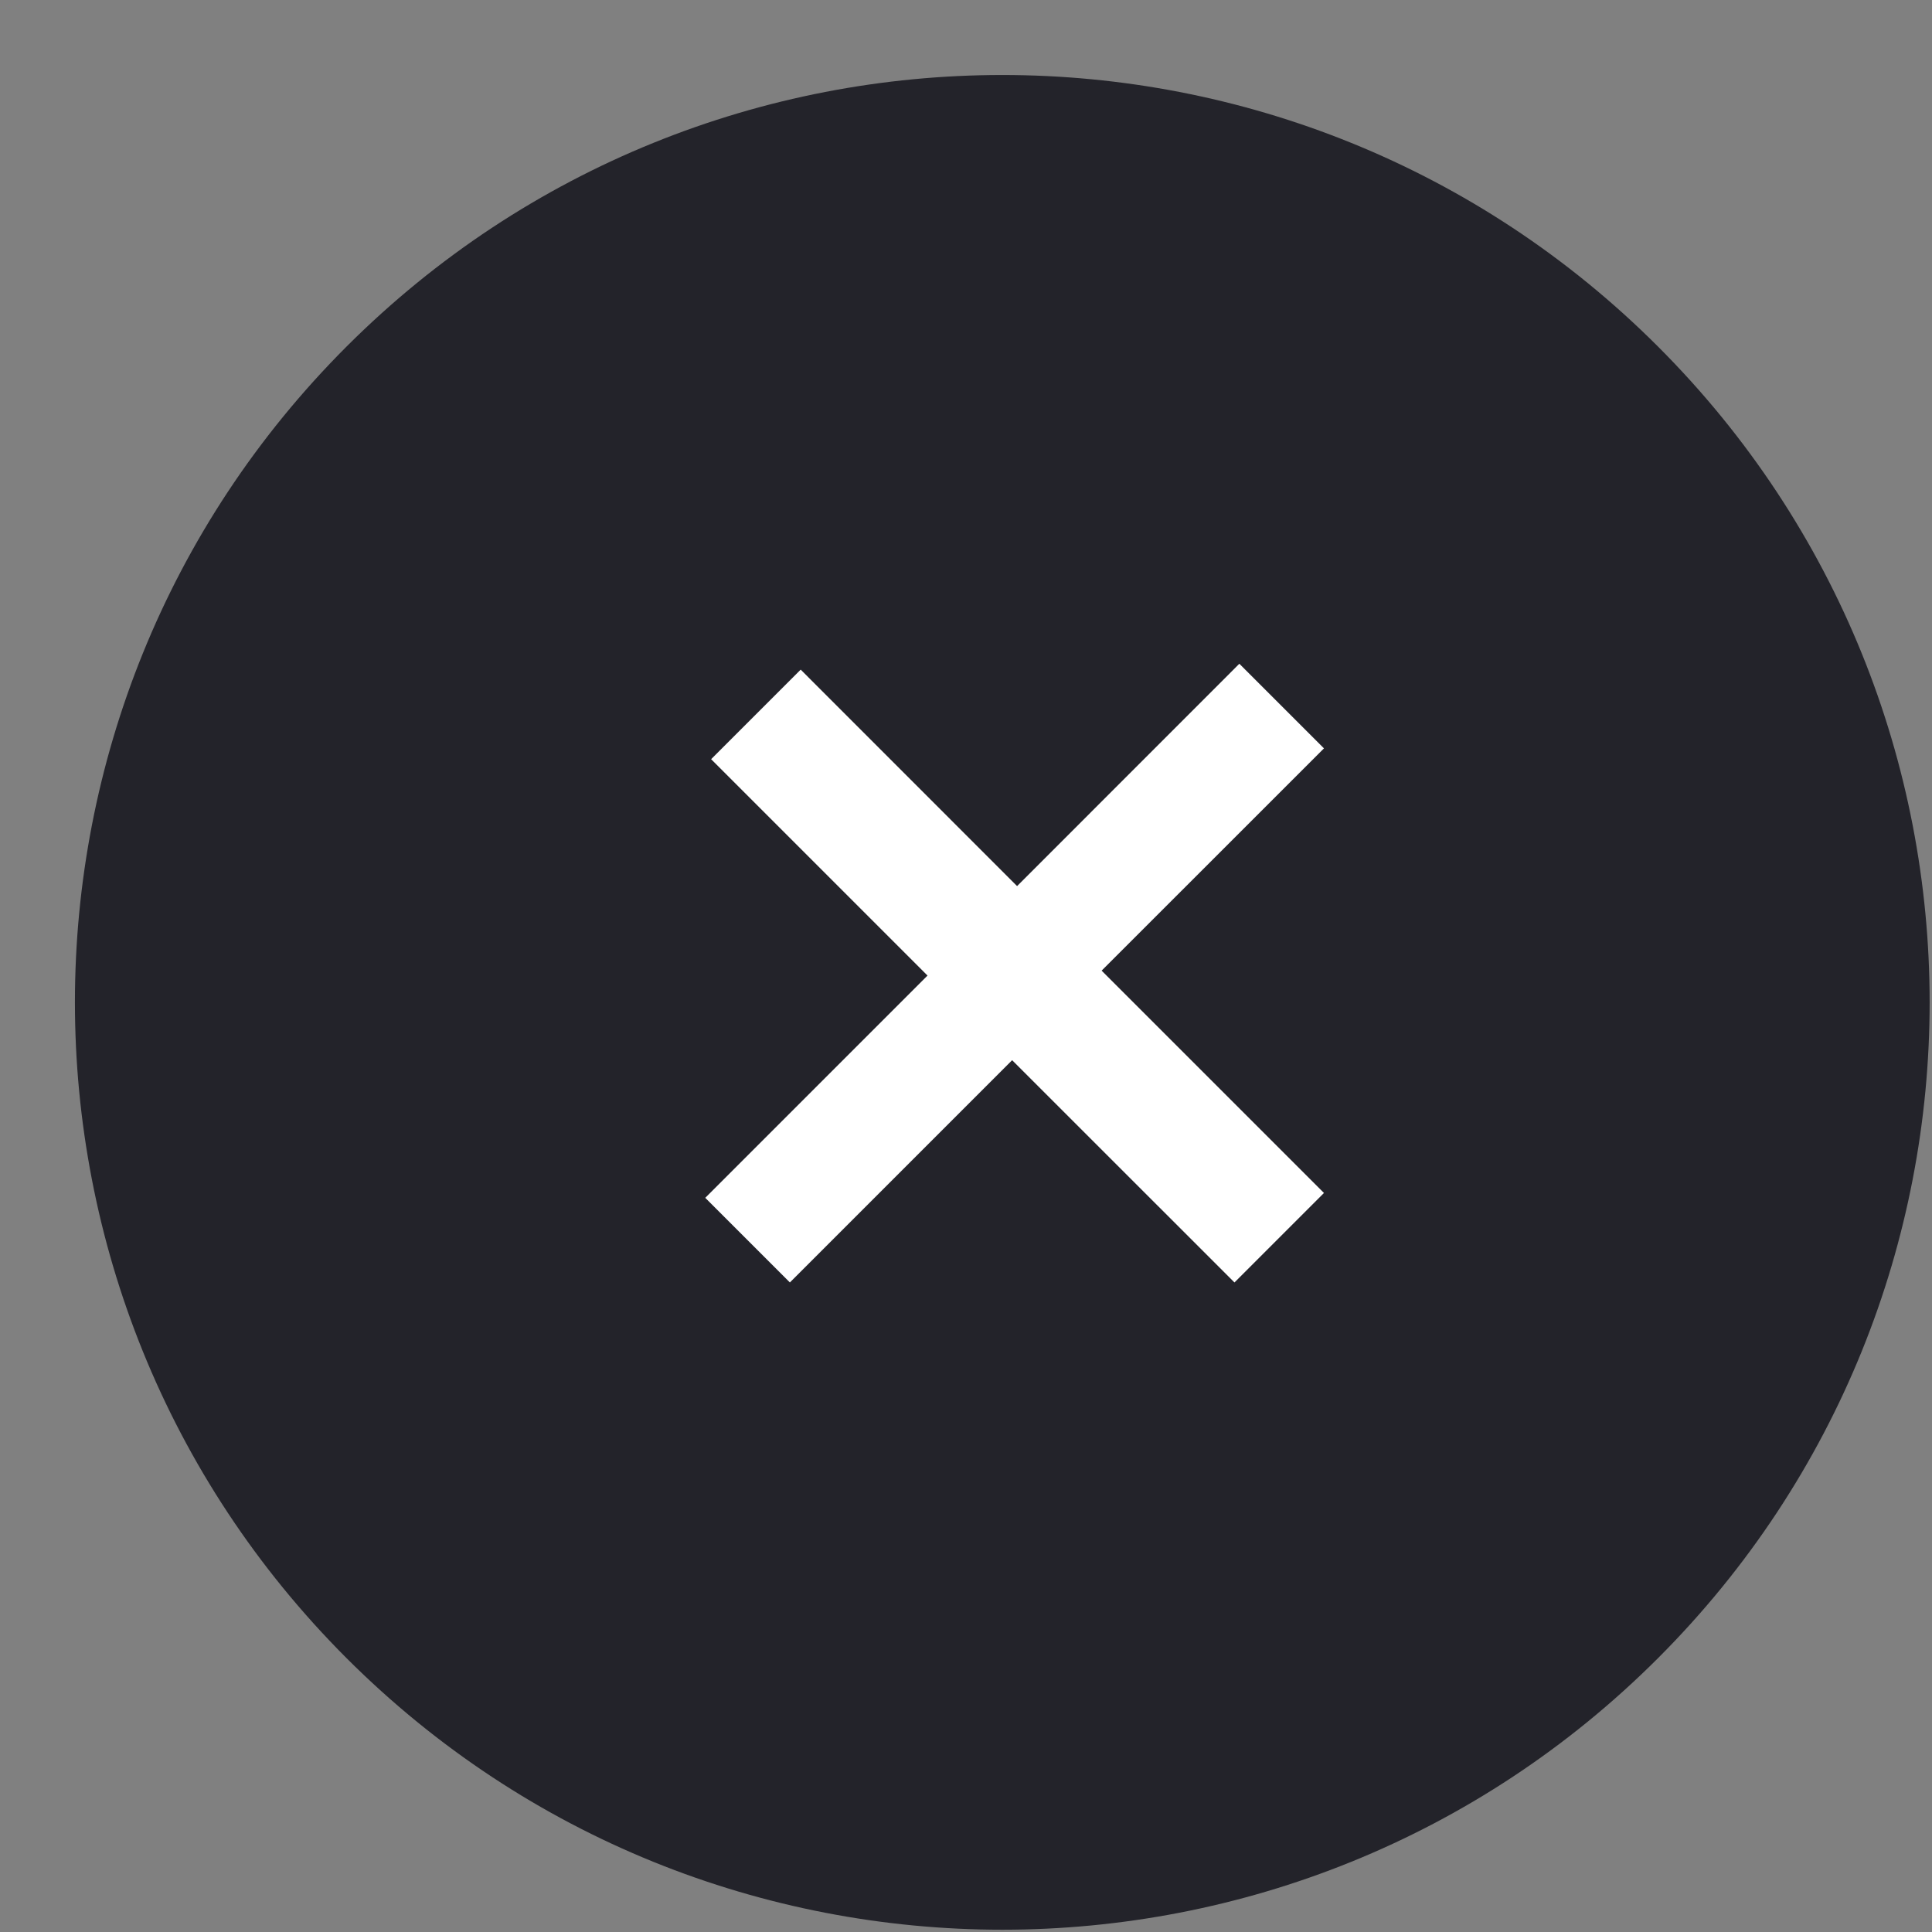
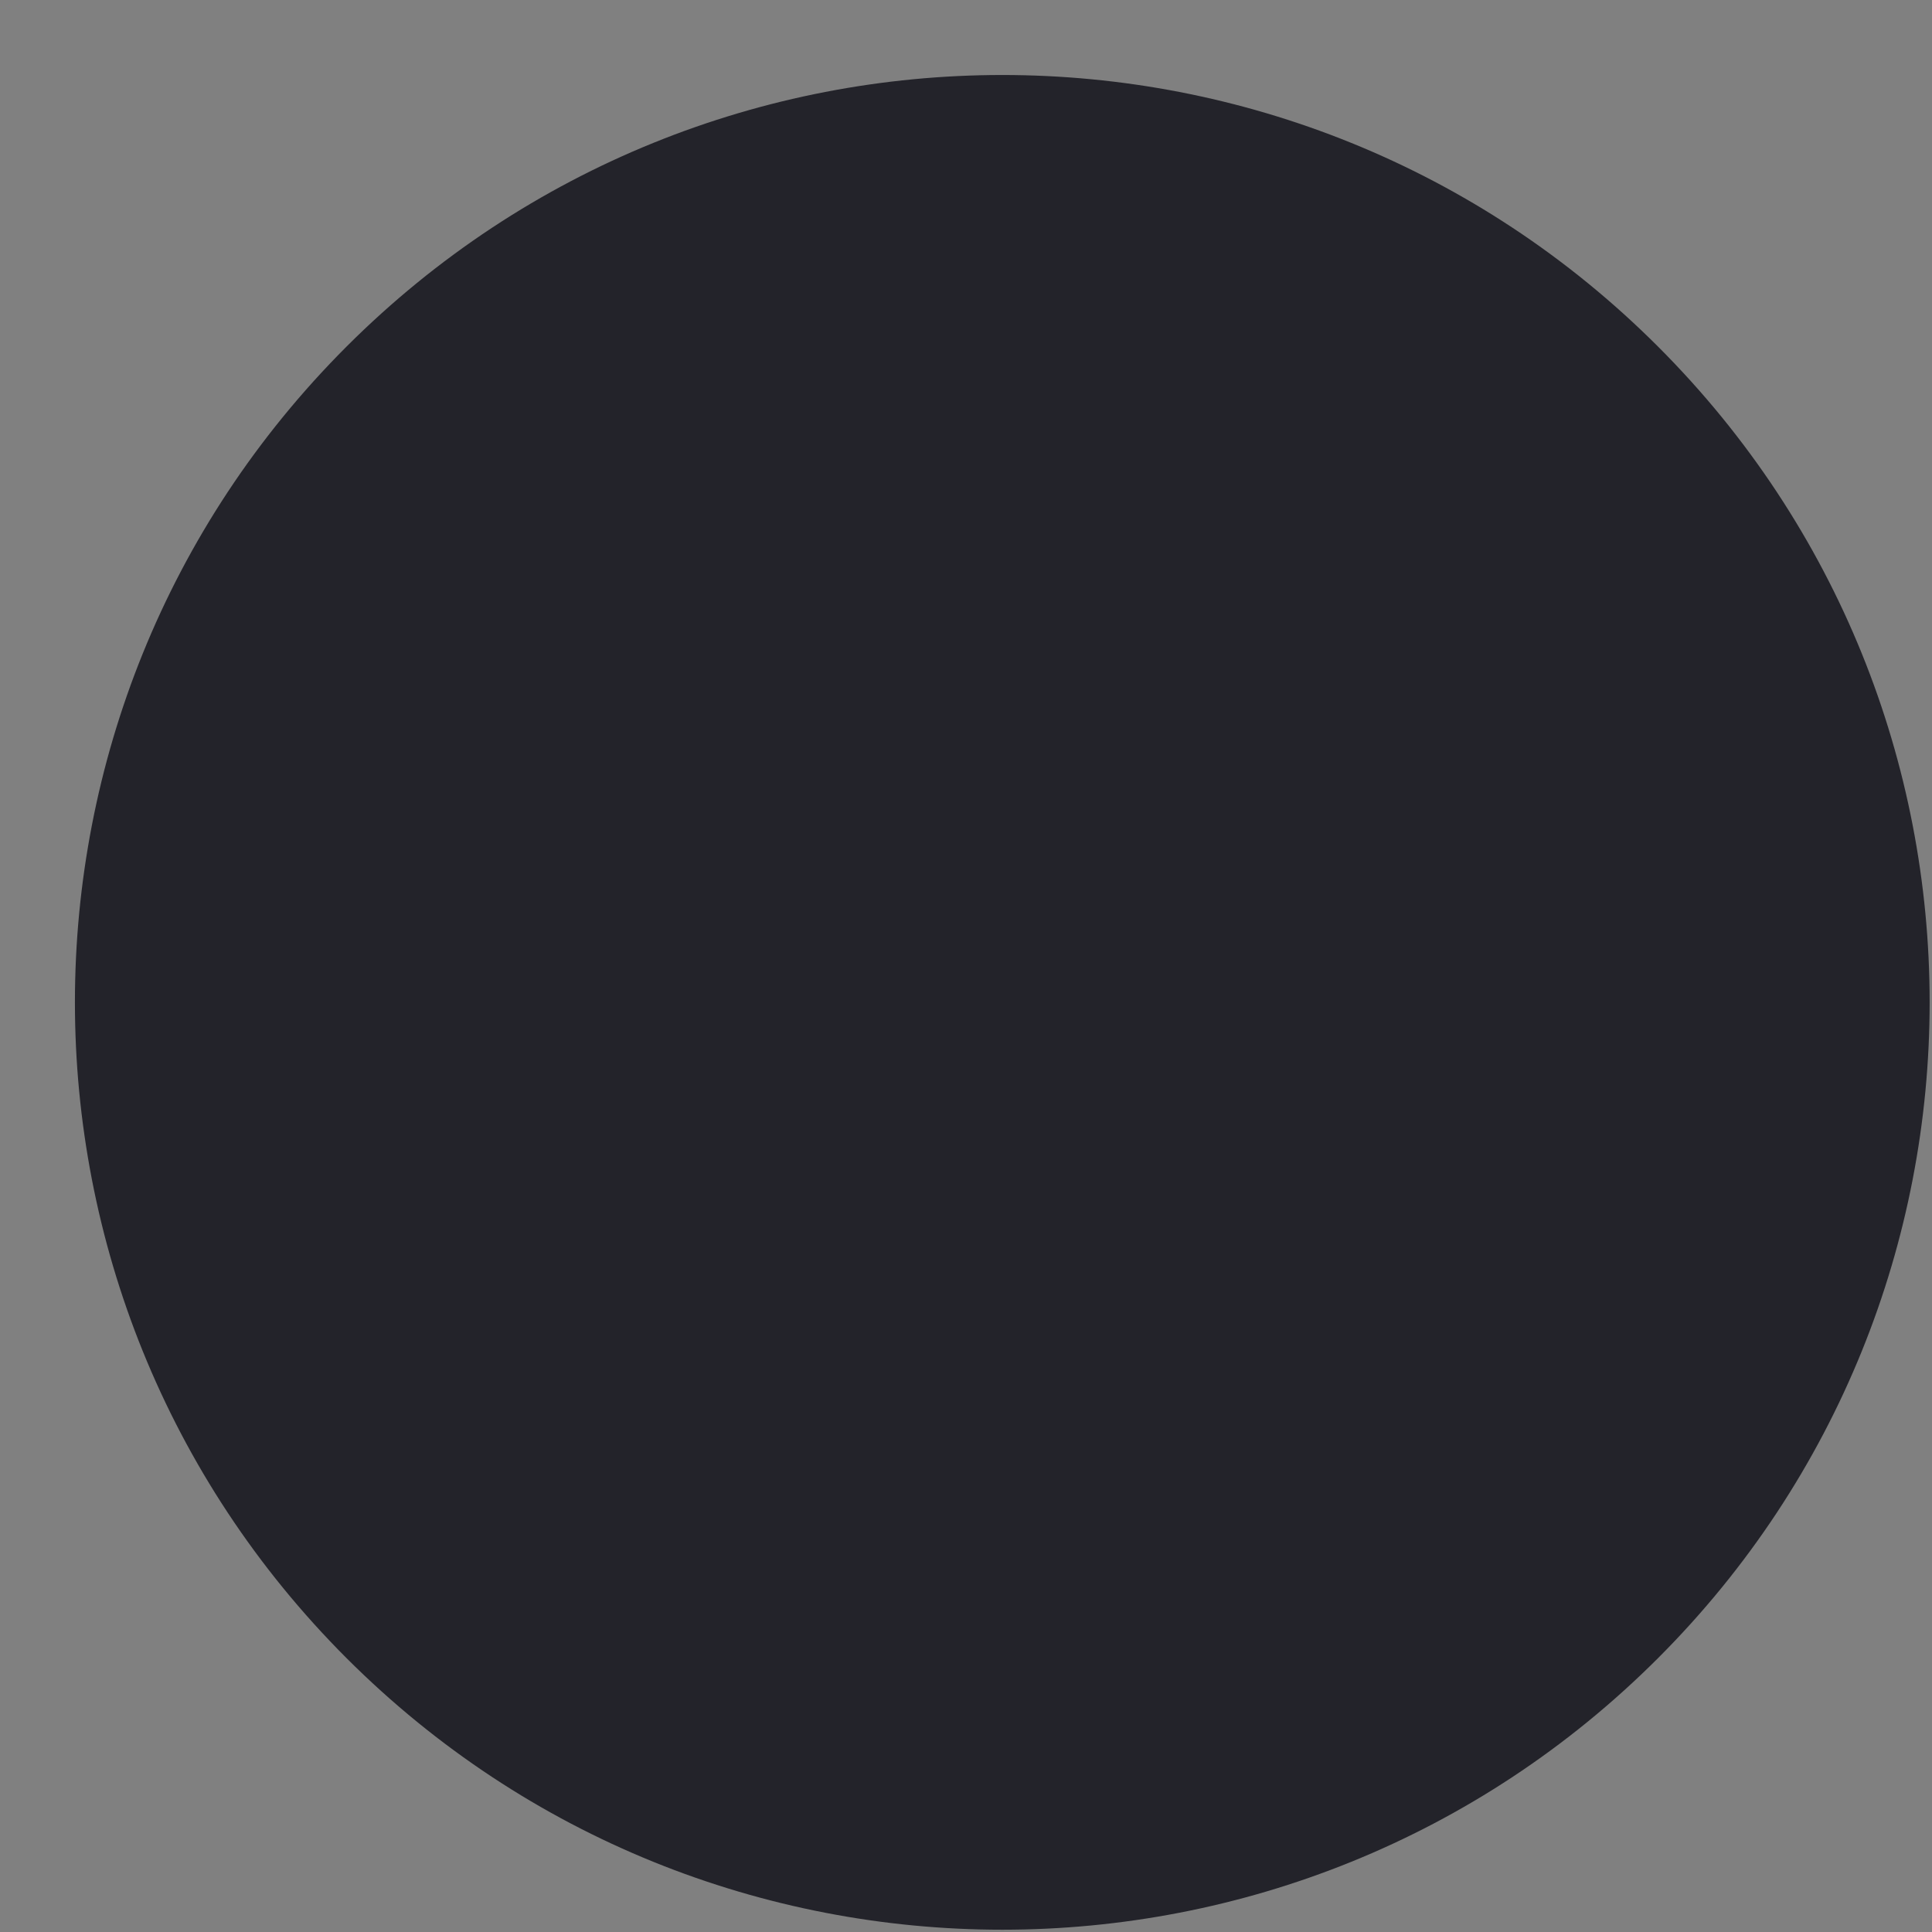
<svg xmlns="http://www.w3.org/2000/svg" width="25" height="25" viewBox="0 0 25 25" fill="none">
  <rect x="0" y="0" width="25" height="25" fill="#808080" stroke="none" />
  <path d="M21.455 4.485C26.141 9.171 26.141 16.769 21.455 21.456C16.769 26.142 9.171 26.142 4.484 21.456C-0.202 16.769 -0.202 9.171 4.484 4.485C9.171 -0.201 16.769 -0.201 21.455 4.485Z" fill="#23232A" />
-   <path d="M17.132 15.437L14.255 12.56L17.132 9.684L16.037 8.589L13.161 11.466L10.361 8.665L9.202 9.824L12.002 12.624L9.126 15.5L10.221 16.595L13.097 13.719L15.974 16.595L17.132 15.437Z" fill="white" />
</svg>